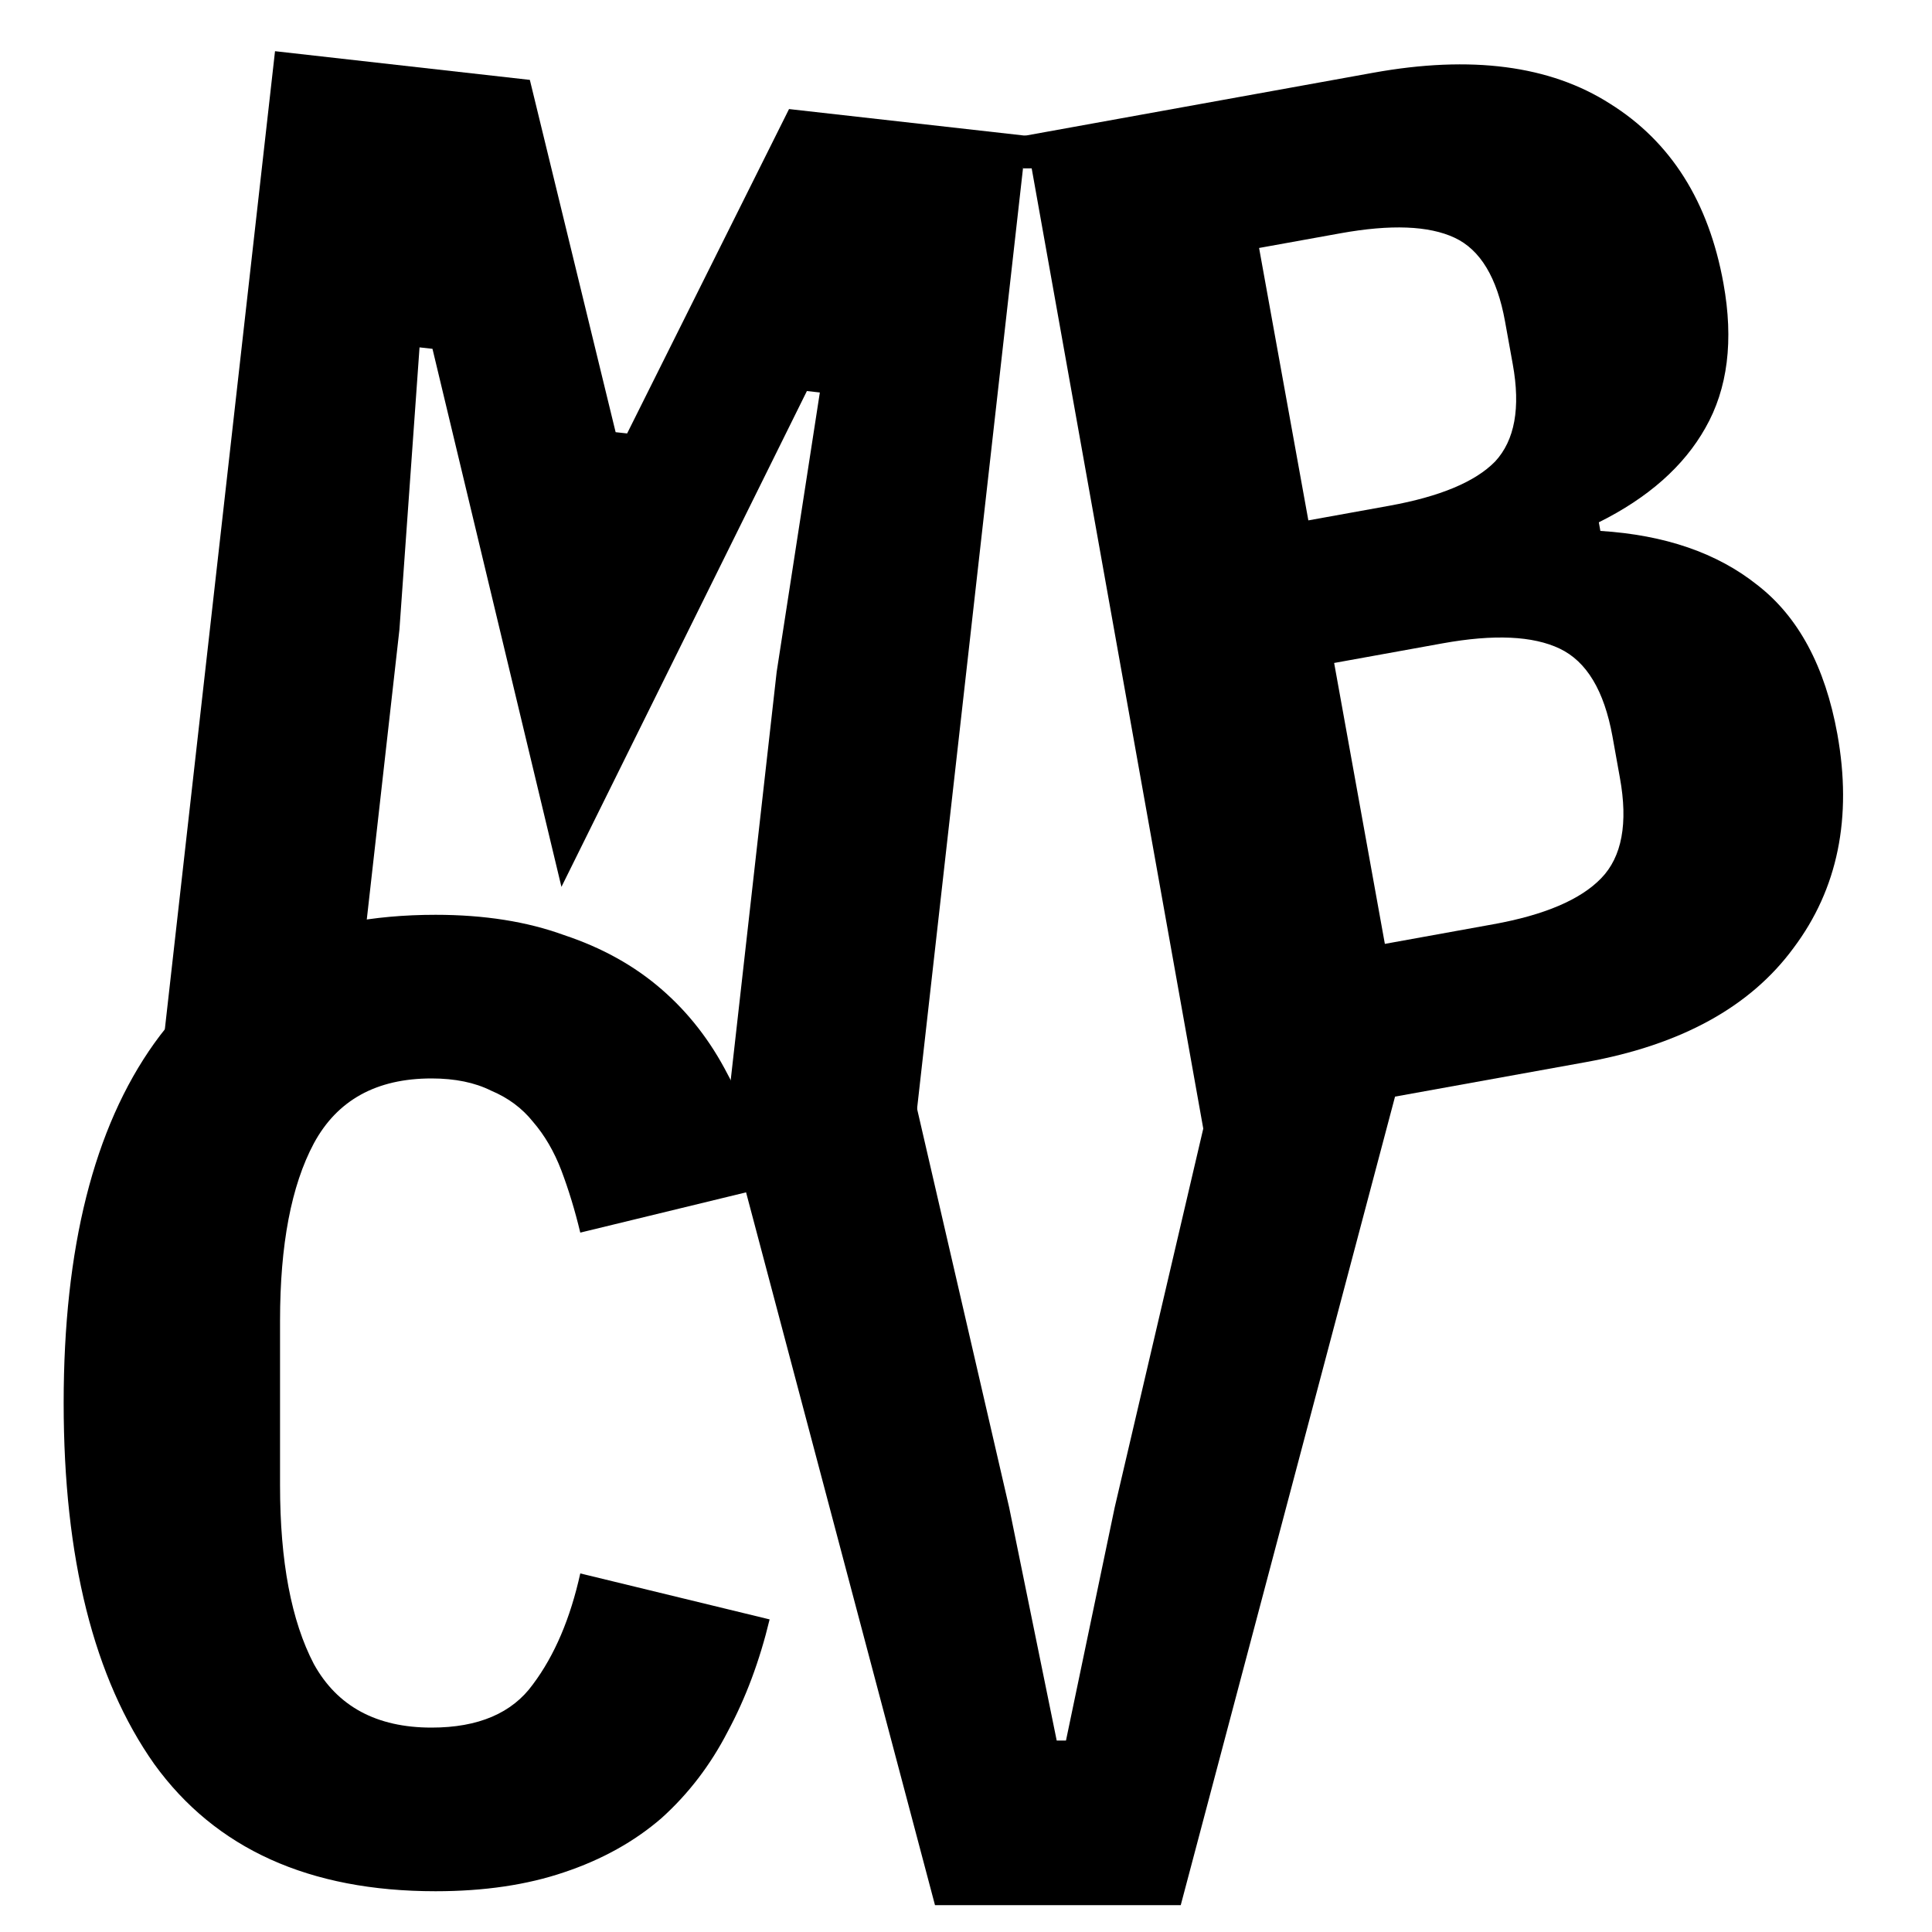
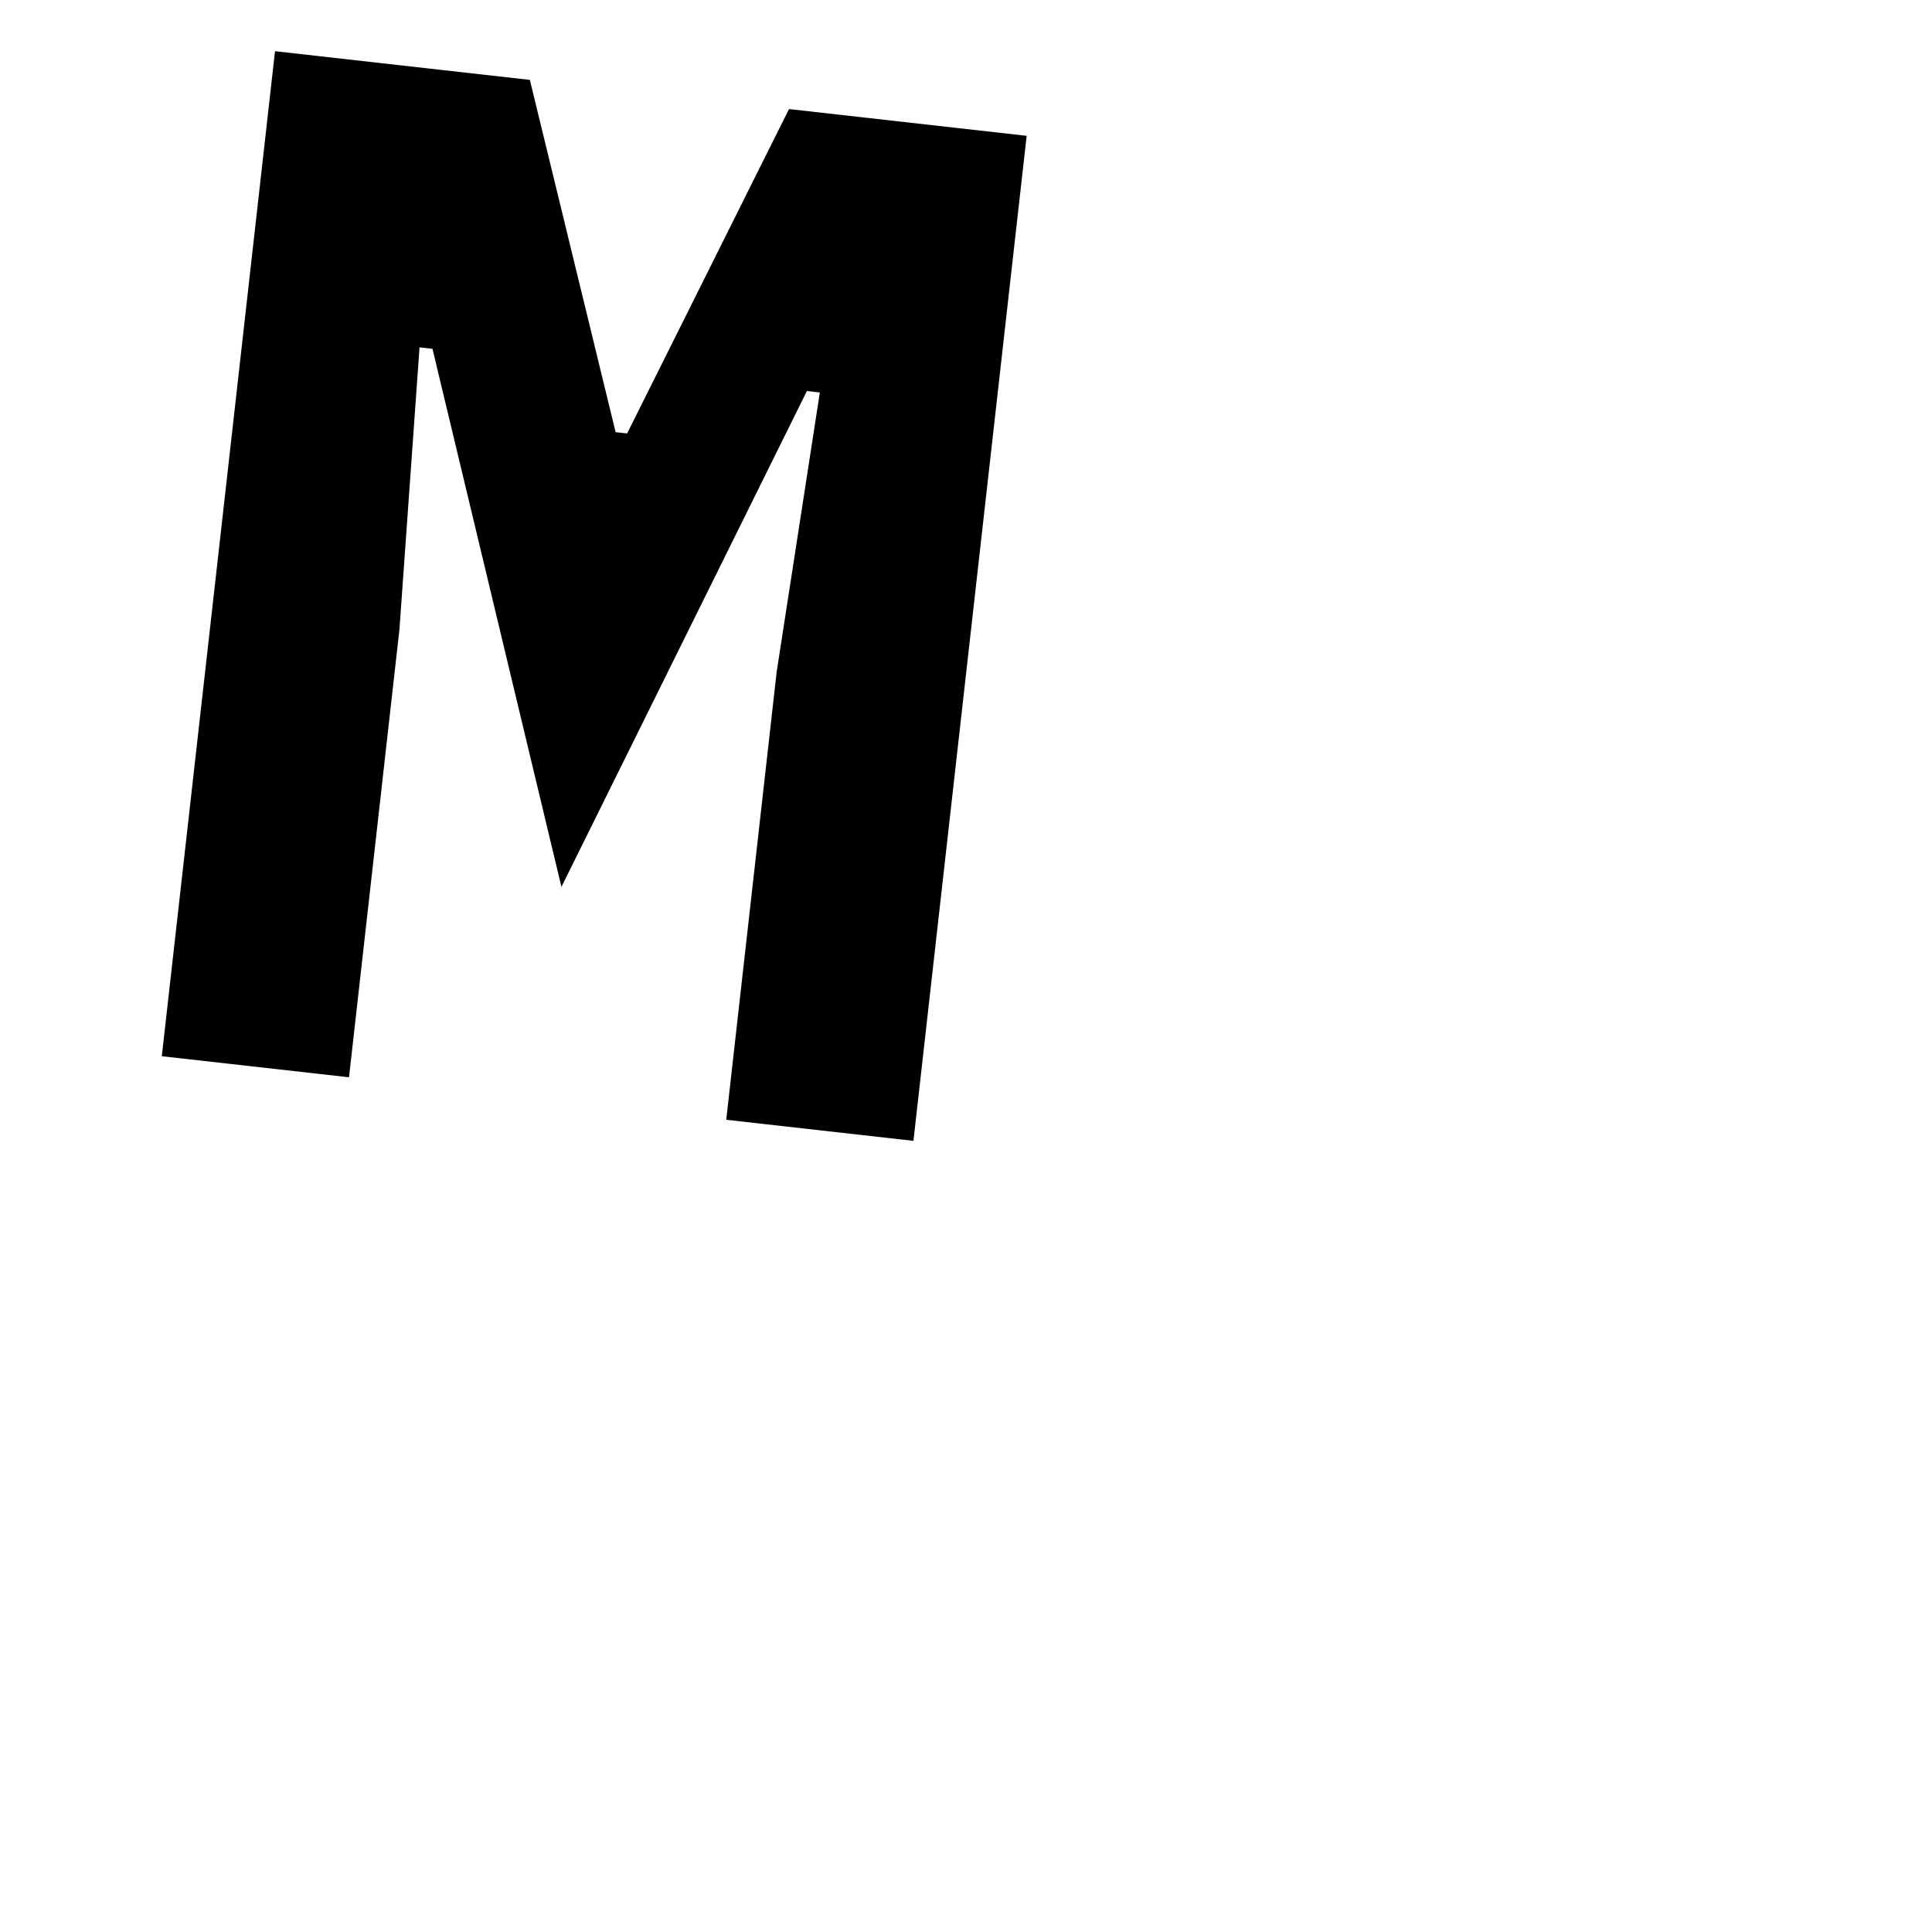
<svg xmlns="http://www.w3.org/2000/svg" width="20" height="20" viewBox="0 0 20 20" fill="none">
  <path d="M8.04 6.956L8.487 4.063L8.353 4.048L5.812 9.181L4.477 3.611L4.343 3.596L4.135 6.516L3.613 11.152L1.675 10.934L2.847 0.53L5.485 0.827L6.373 4.474L6.492 4.487L8.168 1.129L10.628 1.406L10.59 1.743L9.456 11.81L7.518 11.592L8.04 6.956Z" fill="black" />
-   <path d="M10.599 1.407L14.216 0.753C15.229 0.57 16.046 0.677 16.666 1.073C17.297 1.467 17.688 2.087 17.841 2.933C17.948 3.524 17.886 4.023 17.654 4.43C17.431 4.826 17.063 5.152 16.551 5.407L16.567 5.496C17.235 5.538 17.776 5.724 18.192 6.056C18.617 6.385 18.893 6.899 19.02 7.598C19.176 8.464 19.025 9.203 18.566 9.814C18.118 10.424 17.401 10.817 16.417 10.995L12.461 11.71L10.68 1.743H10.59L10.599 1.407ZM15.458 9.568C15.989 9.472 16.362 9.313 16.576 9.091C16.79 8.87 16.855 8.523 16.769 8.051L16.692 7.622C16.606 7.15 16.425 6.848 16.147 6.715C15.869 6.582 15.464 6.564 14.933 6.66L13.811 6.863L14.336 9.771L15.458 9.568ZM14.385 5.235C14.907 5.14 15.271 4.988 15.477 4.778C15.681 4.558 15.742 4.222 15.66 3.77L15.58 3.327C15.498 2.874 15.324 2.585 15.058 2.461C14.791 2.336 14.397 2.321 13.876 2.415L13.034 2.567L13.544 5.387L14.385 5.235Z" fill="black" />
-   <path d="M9.679 19.722L7.459 11.346H9.463L10.447 15.606L10.939 18.018H11.035L11.539 15.606L12.535 11.346H14.443L12.223 19.722H9.679Z" fill="black" />
-   <path d="M4.509 19.578C3.202 19.578 2.231 19.139 1.597 18.262C0.971 17.375 0.659 16.129 0.659 14.524C0.659 12.918 0.971 11.677 1.597 10.8C2.231 9.913 3.202 9.47 4.509 9.47C5.013 9.47 5.456 9.54 5.839 9.68C6.231 9.81 6.567 9.997 6.847 10.24C7.127 10.482 7.355 10.776 7.533 11.122C7.719 11.467 7.864 11.854 7.967 12.284L6.007 12.76C5.951 12.526 5.885 12.312 5.811 12.116C5.736 11.92 5.638 11.752 5.517 11.612C5.405 11.472 5.26 11.364 5.083 11.29C4.915 11.206 4.709 11.164 4.467 11.164C3.897 11.164 3.491 11.388 3.249 11.836C3.015 12.274 2.899 12.886 2.899 13.67V15.378C2.899 16.162 3.015 16.778 3.249 17.226C3.491 17.664 3.897 17.884 4.467 17.884C4.952 17.884 5.302 17.734 5.517 17.436C5.741 17.137 5.904 16.754 6.007 16.288L7.967 16.764C7.864 17.193 7.719 17.58 7.533 17.926C7.355 18.271 7.127 18.57 6.847 18.822C6.567 19.064 6.231 19.251 5.839 19.382C5.456 19.512 5.013 19.578 4.509 19.578Z" fill="black" />
</svg>